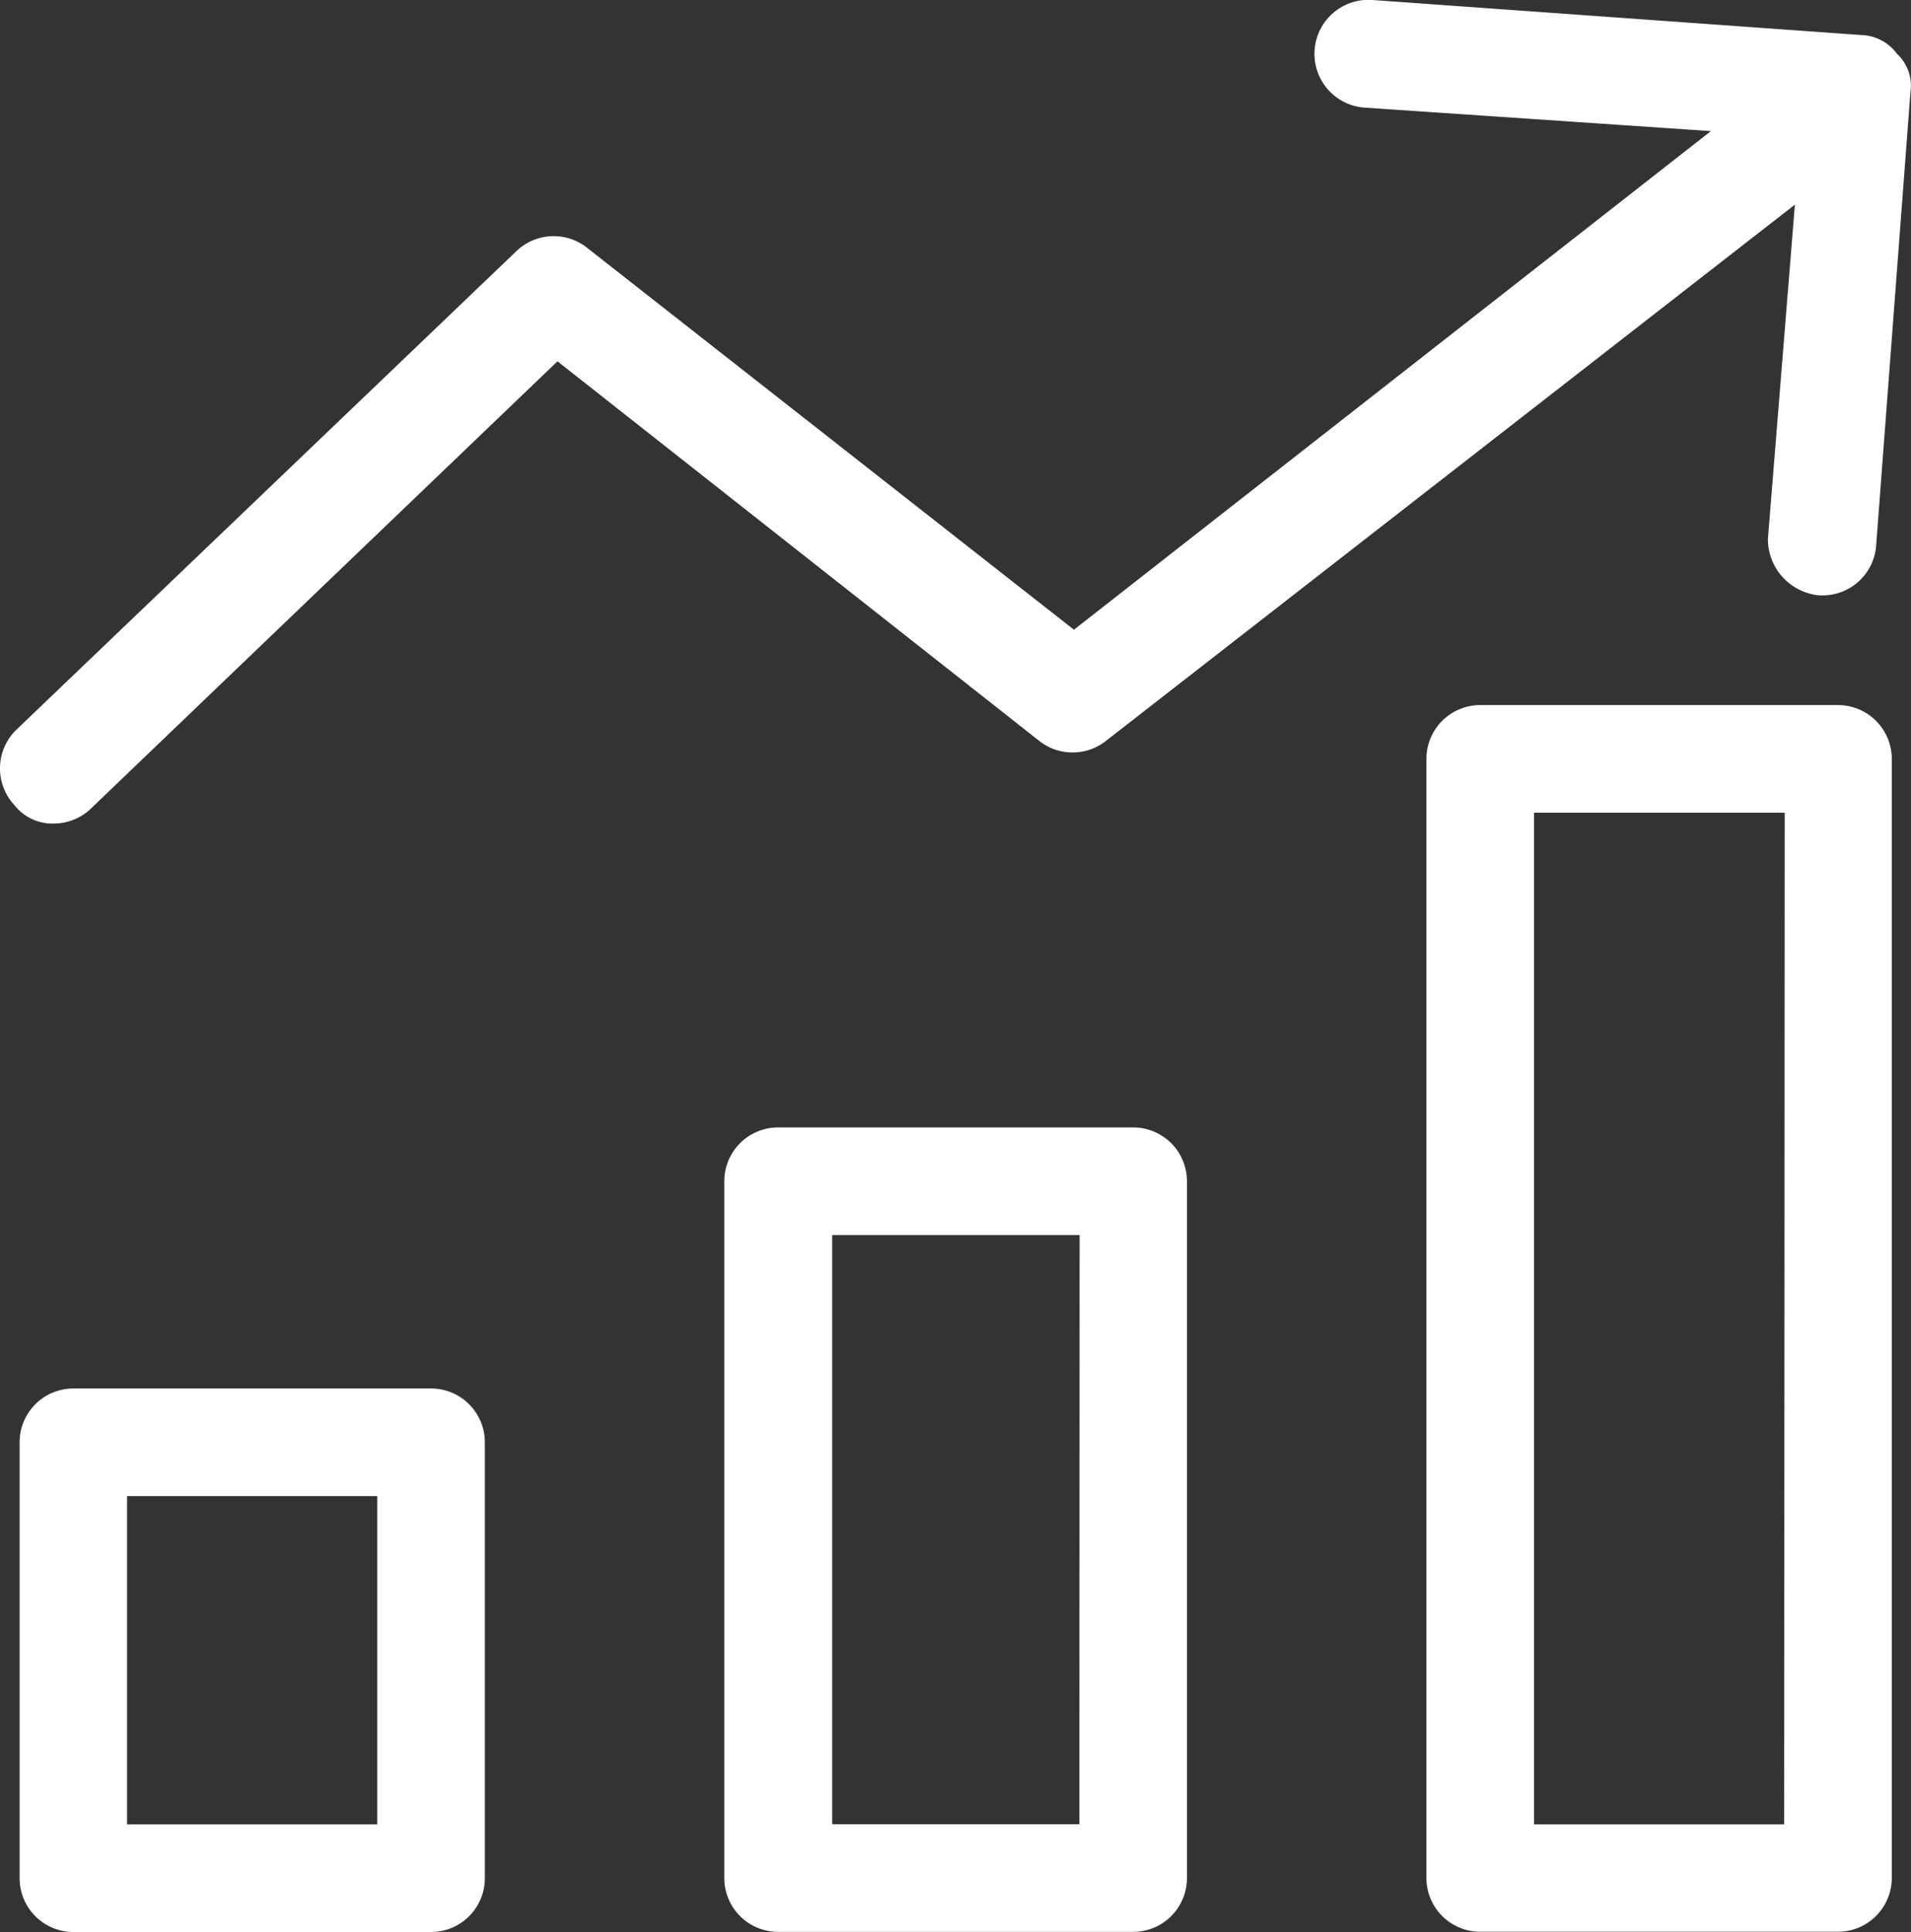
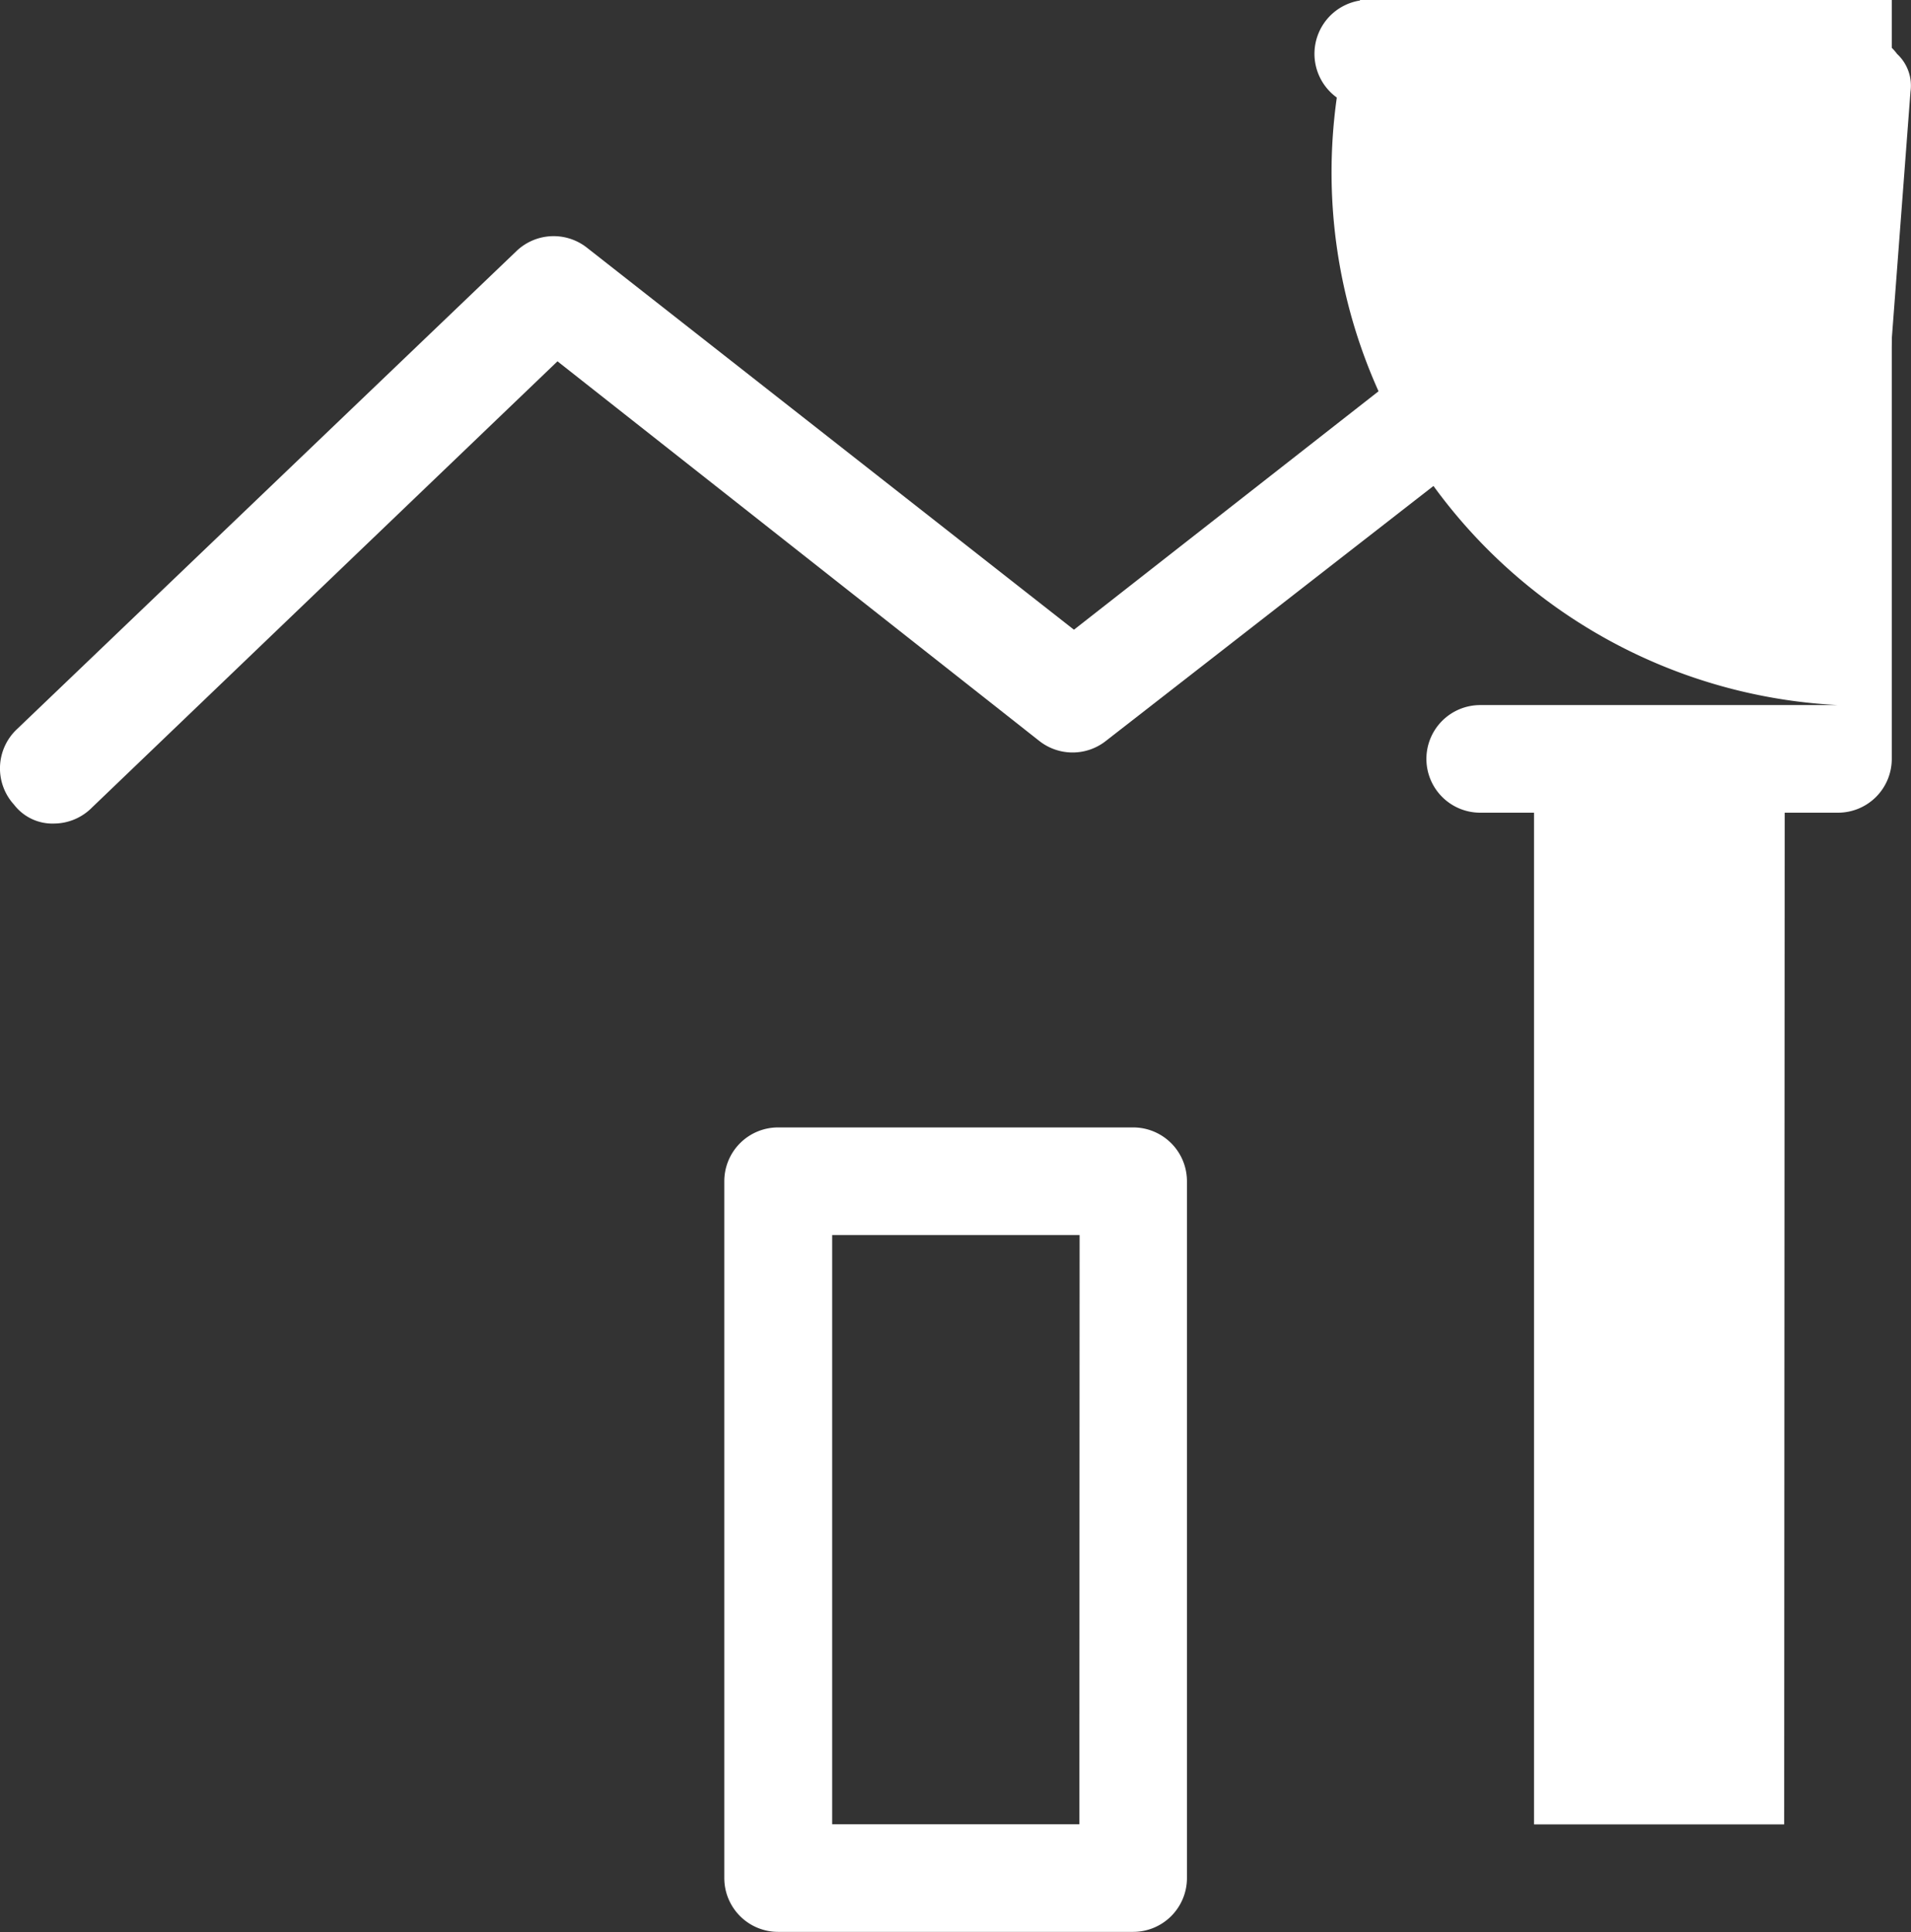
<svg xmlns="http://www.w3.org/2000/svg" width="14.812" height="14.972" viewBox="0 0 14.812 14.972">
  <rect x="0" y="0" width="14.812" height="14.972" fill="#333333" stroke="none" />
  <defs>
    <style>.a{fill:#fff;}</style>
  </defs>
  <g transform="translate(0)">
    <g transform="translate(0 0)">
      <g transform="translate(0 0)">
        <path class="a" d="M145.833,218.936h-2.752a.417.417,0,0,0-.417.417v5.4a.417.417,0,0,0,.417.417h2.752a.417.417,0,0,0,.417-.417v-5.4A.417.417,0,0,0,145.833,218.936Zm-.417,5.4H143.5V219.77h1.918Z" transform="translate(-137.05 -210.199)" />
-         <path class="a" d="M282.213,136.911H279.44a.417.417,0,0,0-.417.417V146a.417.417,0,0,0,.417.417h2.773a.417.417,0,0,0,.417-.417v-8.674A.417.417,0,0,0,282.213,136.911Zm-.417,8.674h-1.939v-7.84H281.8Z" transform="translate(-267.967 -131.447)" />
-         <path class="a" d="M8.972,269.613H6.2a.417.417,0,0,0-.417.417v3.378a.417.417,0,0,0,.417.417H8.972a.417.417,0,0,0,.417-.417V270.03A.417.417,0,0,0,8.972,269.613Zm-.417,3.378H6.616v-2.544H8.555v2.544Z" transform="translate(-5.631 -258.853)" />
+         <path class="a" d="M282.213,136.911H279.44a.417.417,0,0,0-.417.417a.417.417,0,0,0,.417.417h2.773a.417.417,0,0,0,.417-.417v-8.674A.417.417,0,0,0,282.213,136.911Zm-.417,8.674h-1.939v-7.84H281.8Z" transform="translate(-267.967 -131.447)" />
        <path class="a" d="M16.707.418a.354.354,0,0,0-.271-.146L12.641,0a.418.418,0,1,0-.063.834l2.686.182L10.327,4.88,6.553,1.92a.417.417,0,0,0-.542.021L2.133,5.652a.417.417,0,0,0-.021.584.375.375,0,0,0,.313.146.417.417,0,0,0,.292-.125L6.324,2.8l3.732,2.94a.417.417,0,0,0,.521,0l5.338-4.154-.209,2.59a.438.438,0,0,0,.4.438h.021a.417.417,0,0,0,.417-.375L16.811.71A.334.334,0,0,0,16.707.418Z" transform="translate(-2.003 0)" />
      </g>
    </g>
  </g>
</svg>